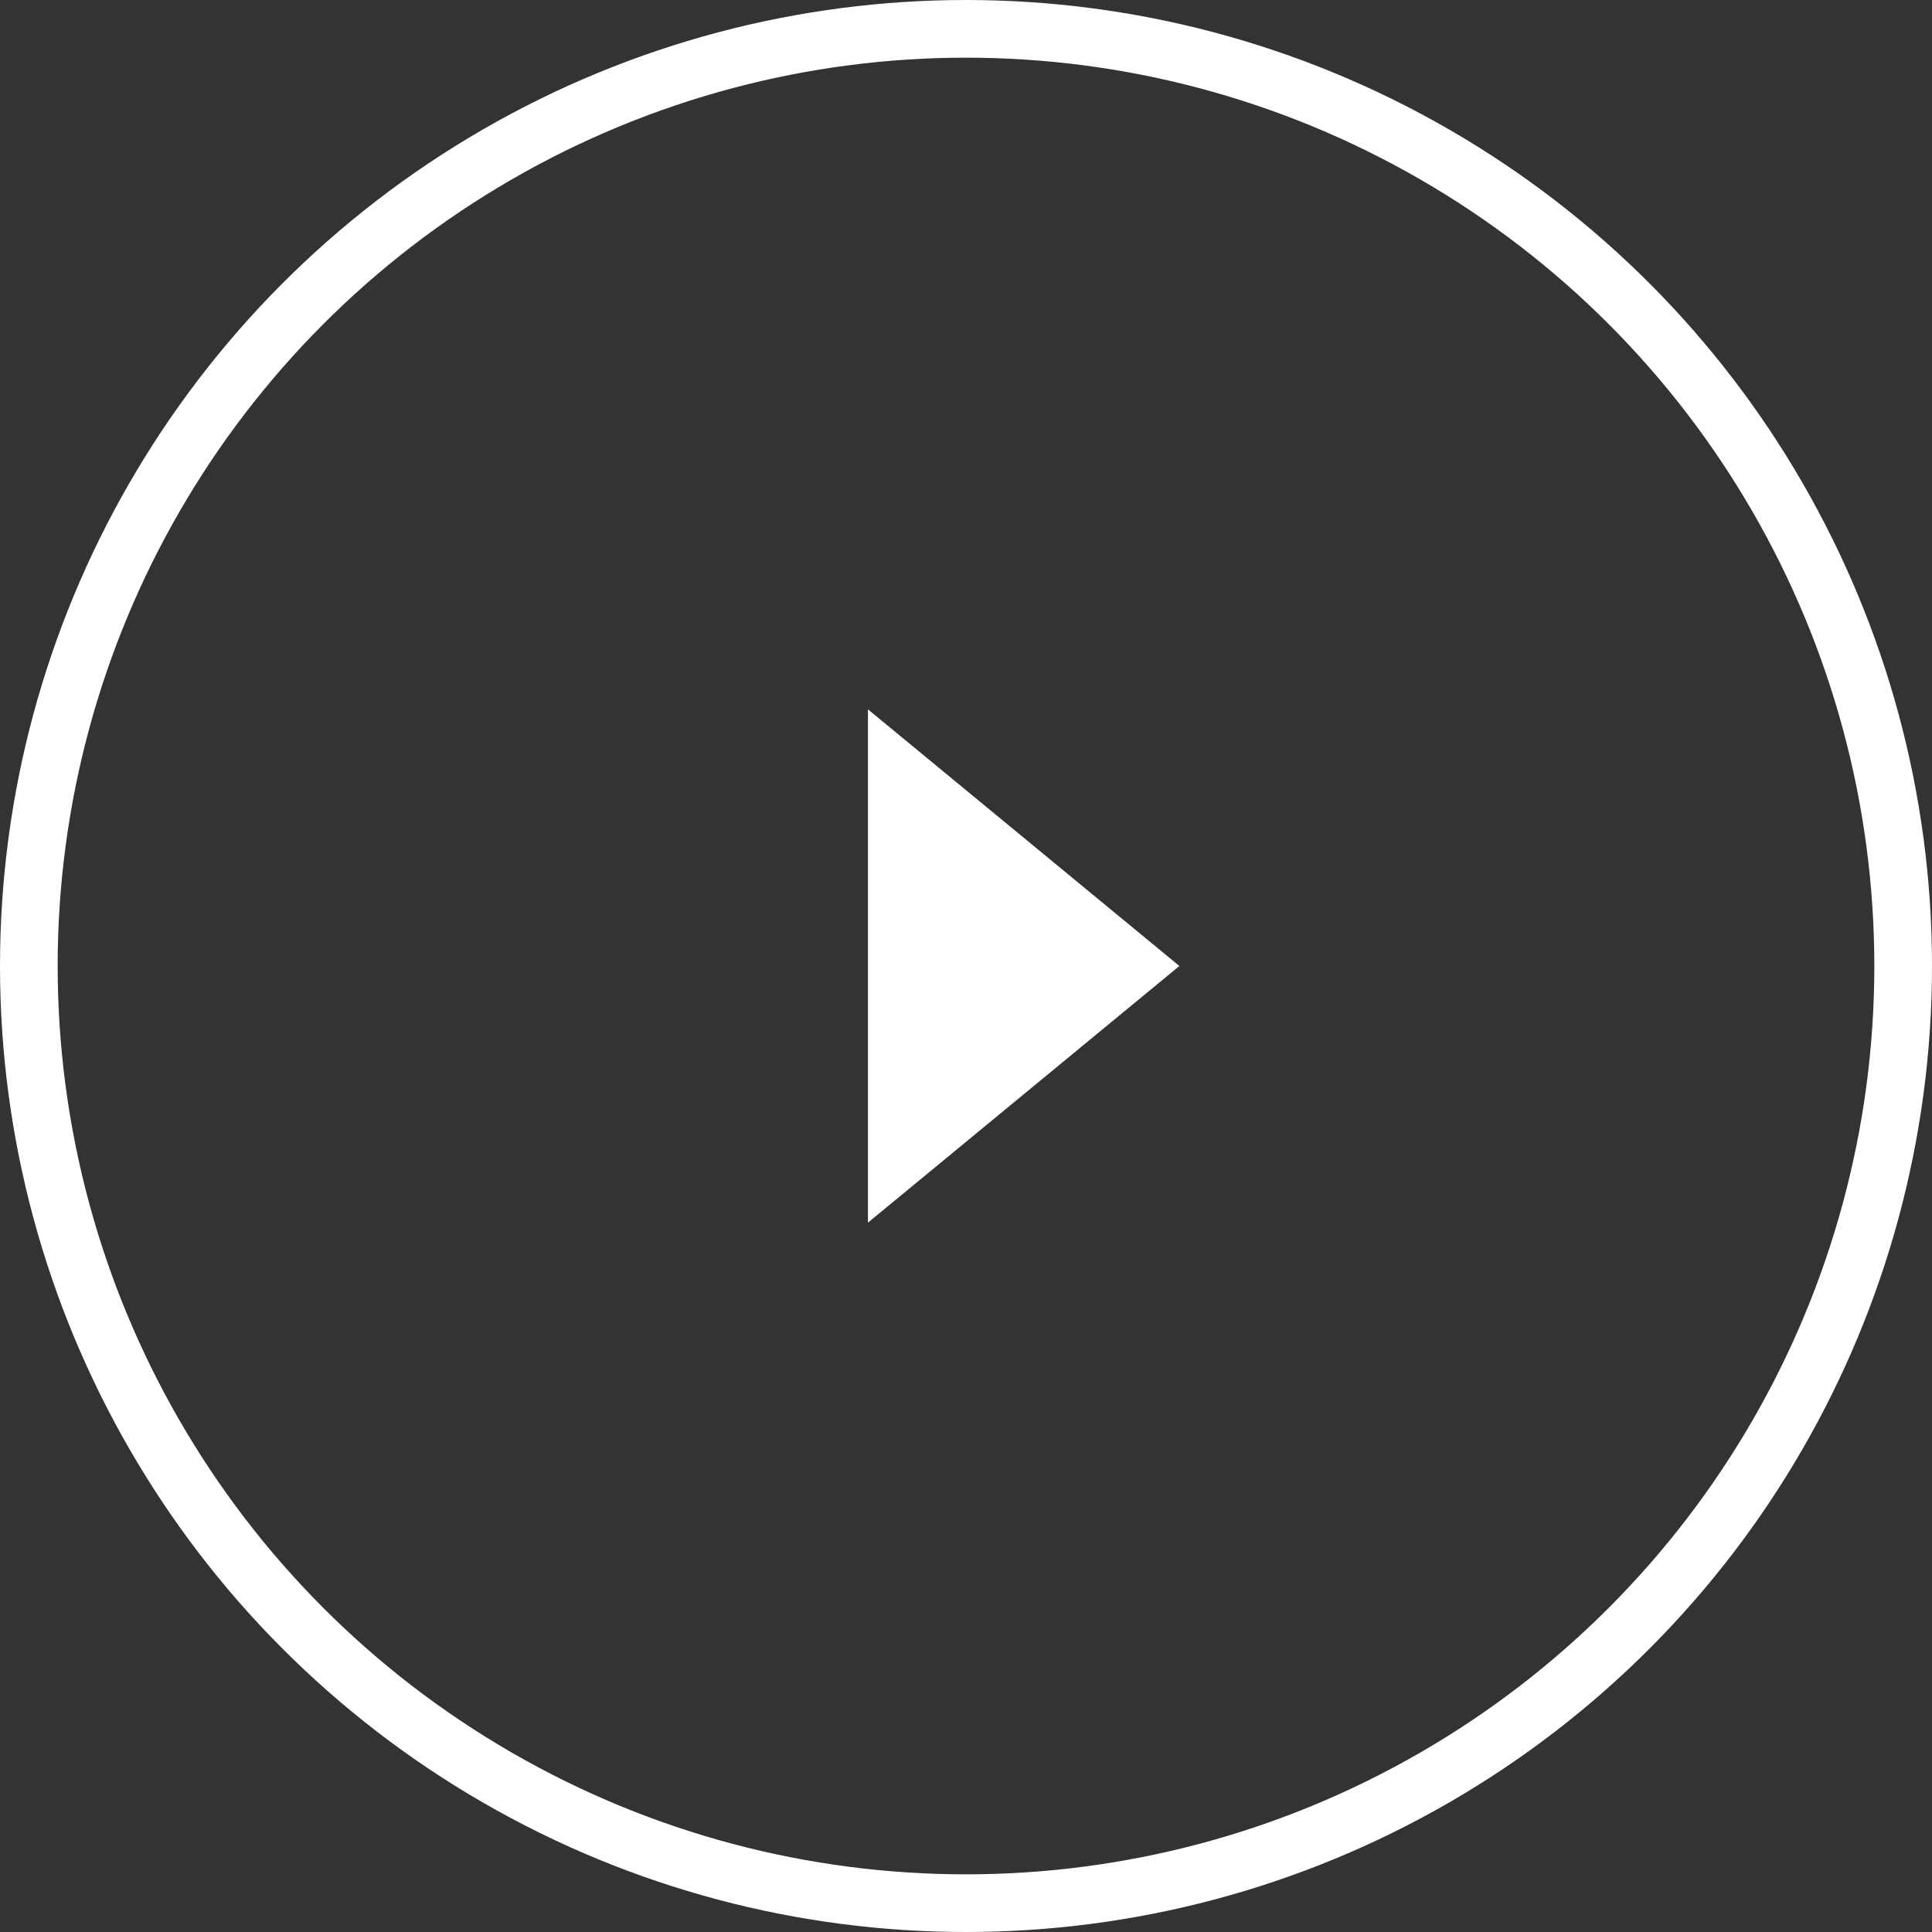
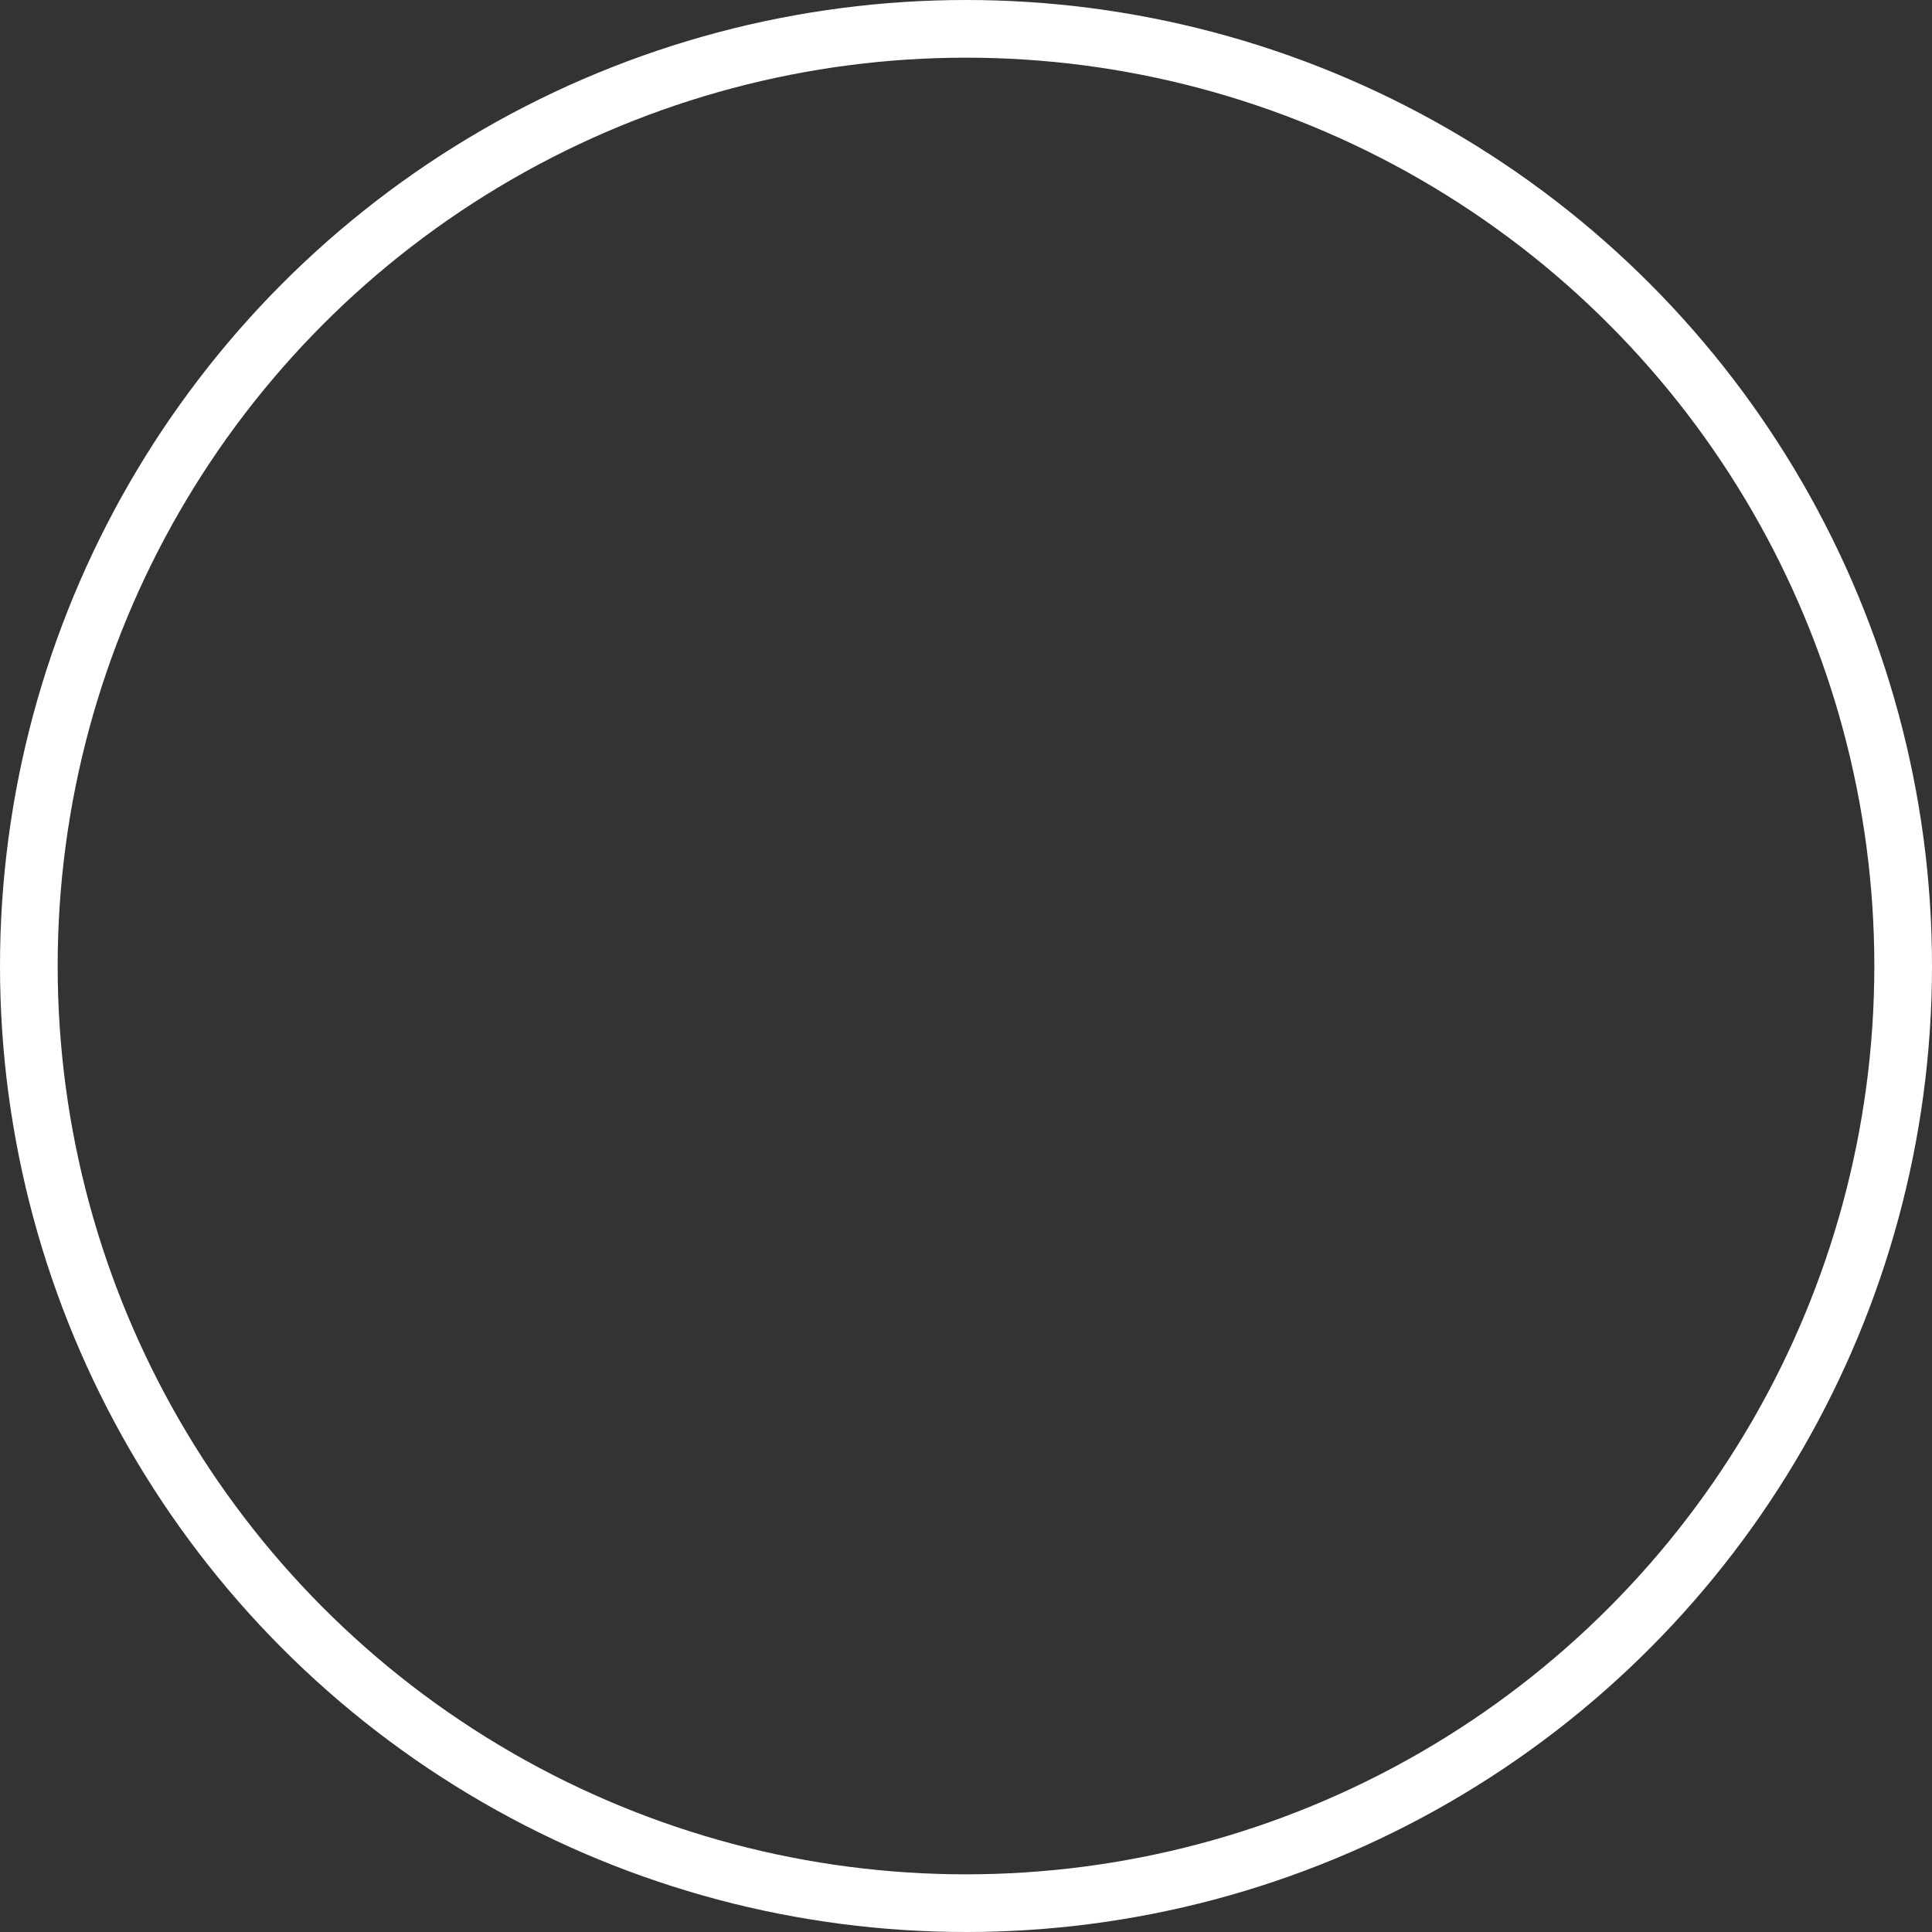
<svg xmlns="http://www.w3.org/2000/svg" enable-background="new 0 0 67 67" viewBox="0 0 67 67">
  <rect x="0" y="0" width="67" height="67" fill="#333333" stroke="none" />
  <circle cx="33.5" cy="33.5" fill="none" r="32.5" stroke="#fff" stroke-miterlimit="10" stroke-width="2" />
-   <path d="m30.1 24.6 10.8 8.9-10.8 8.9" fill="#fff" />
</svg>